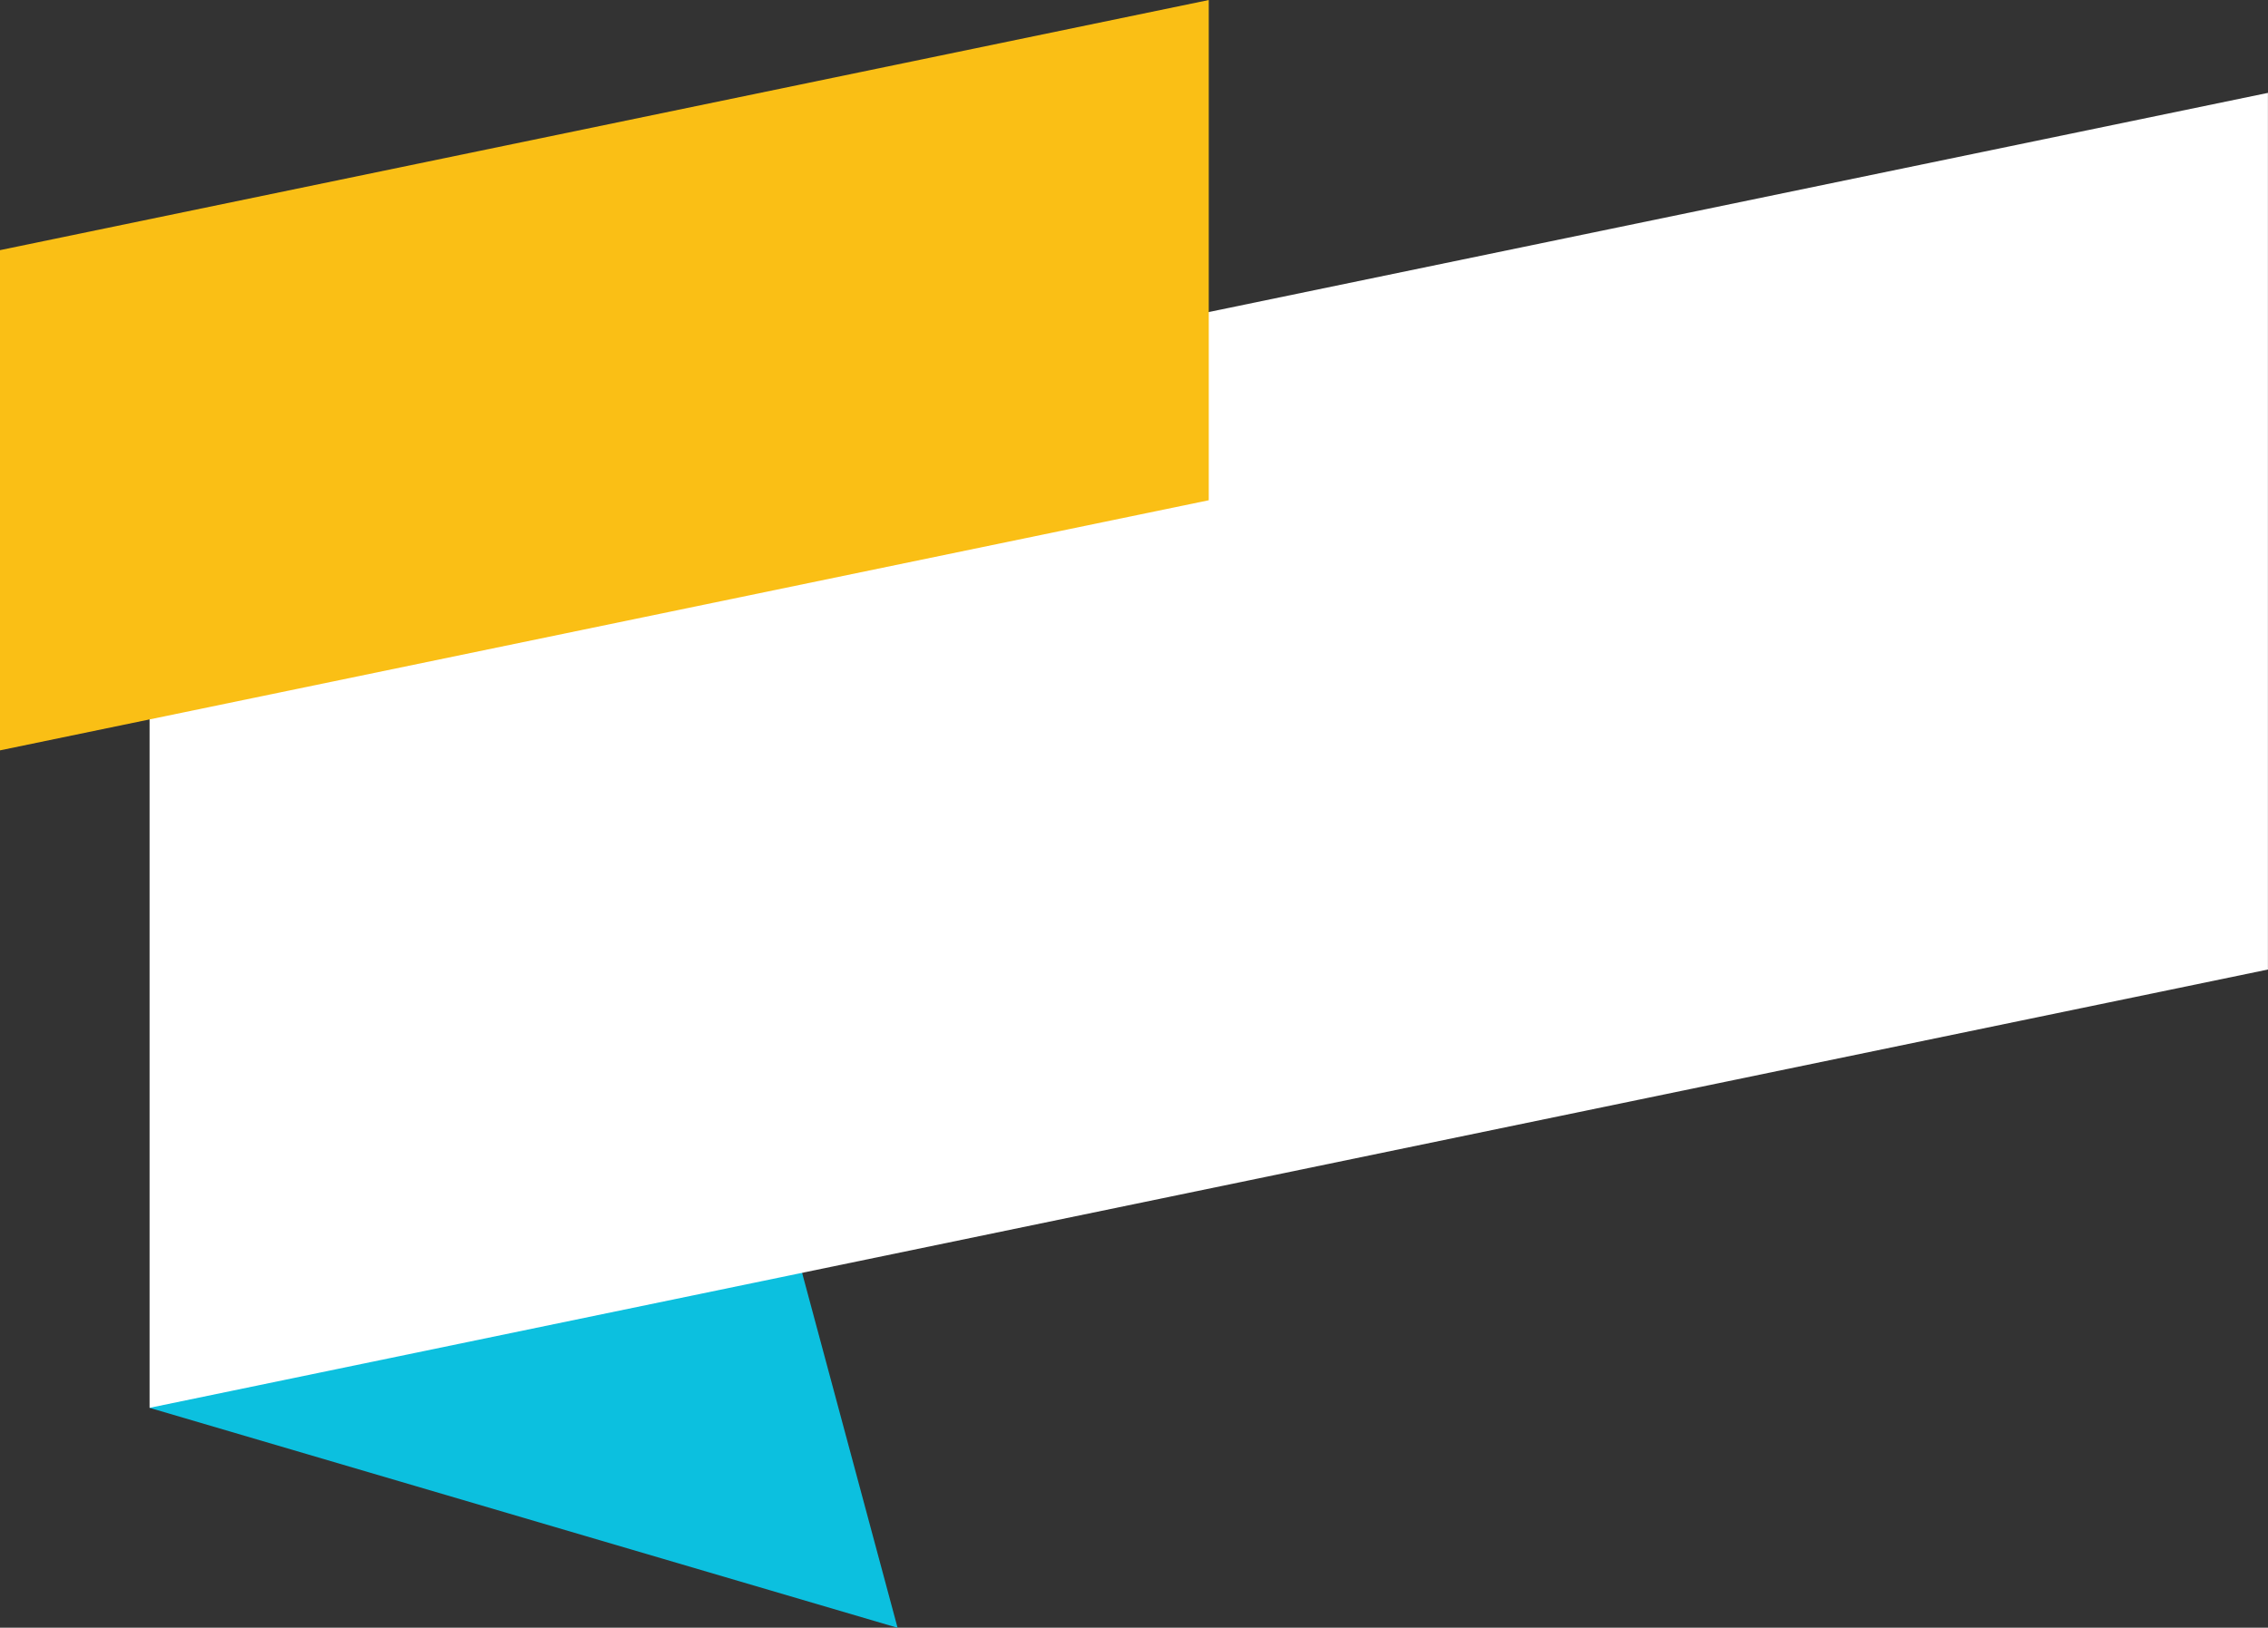
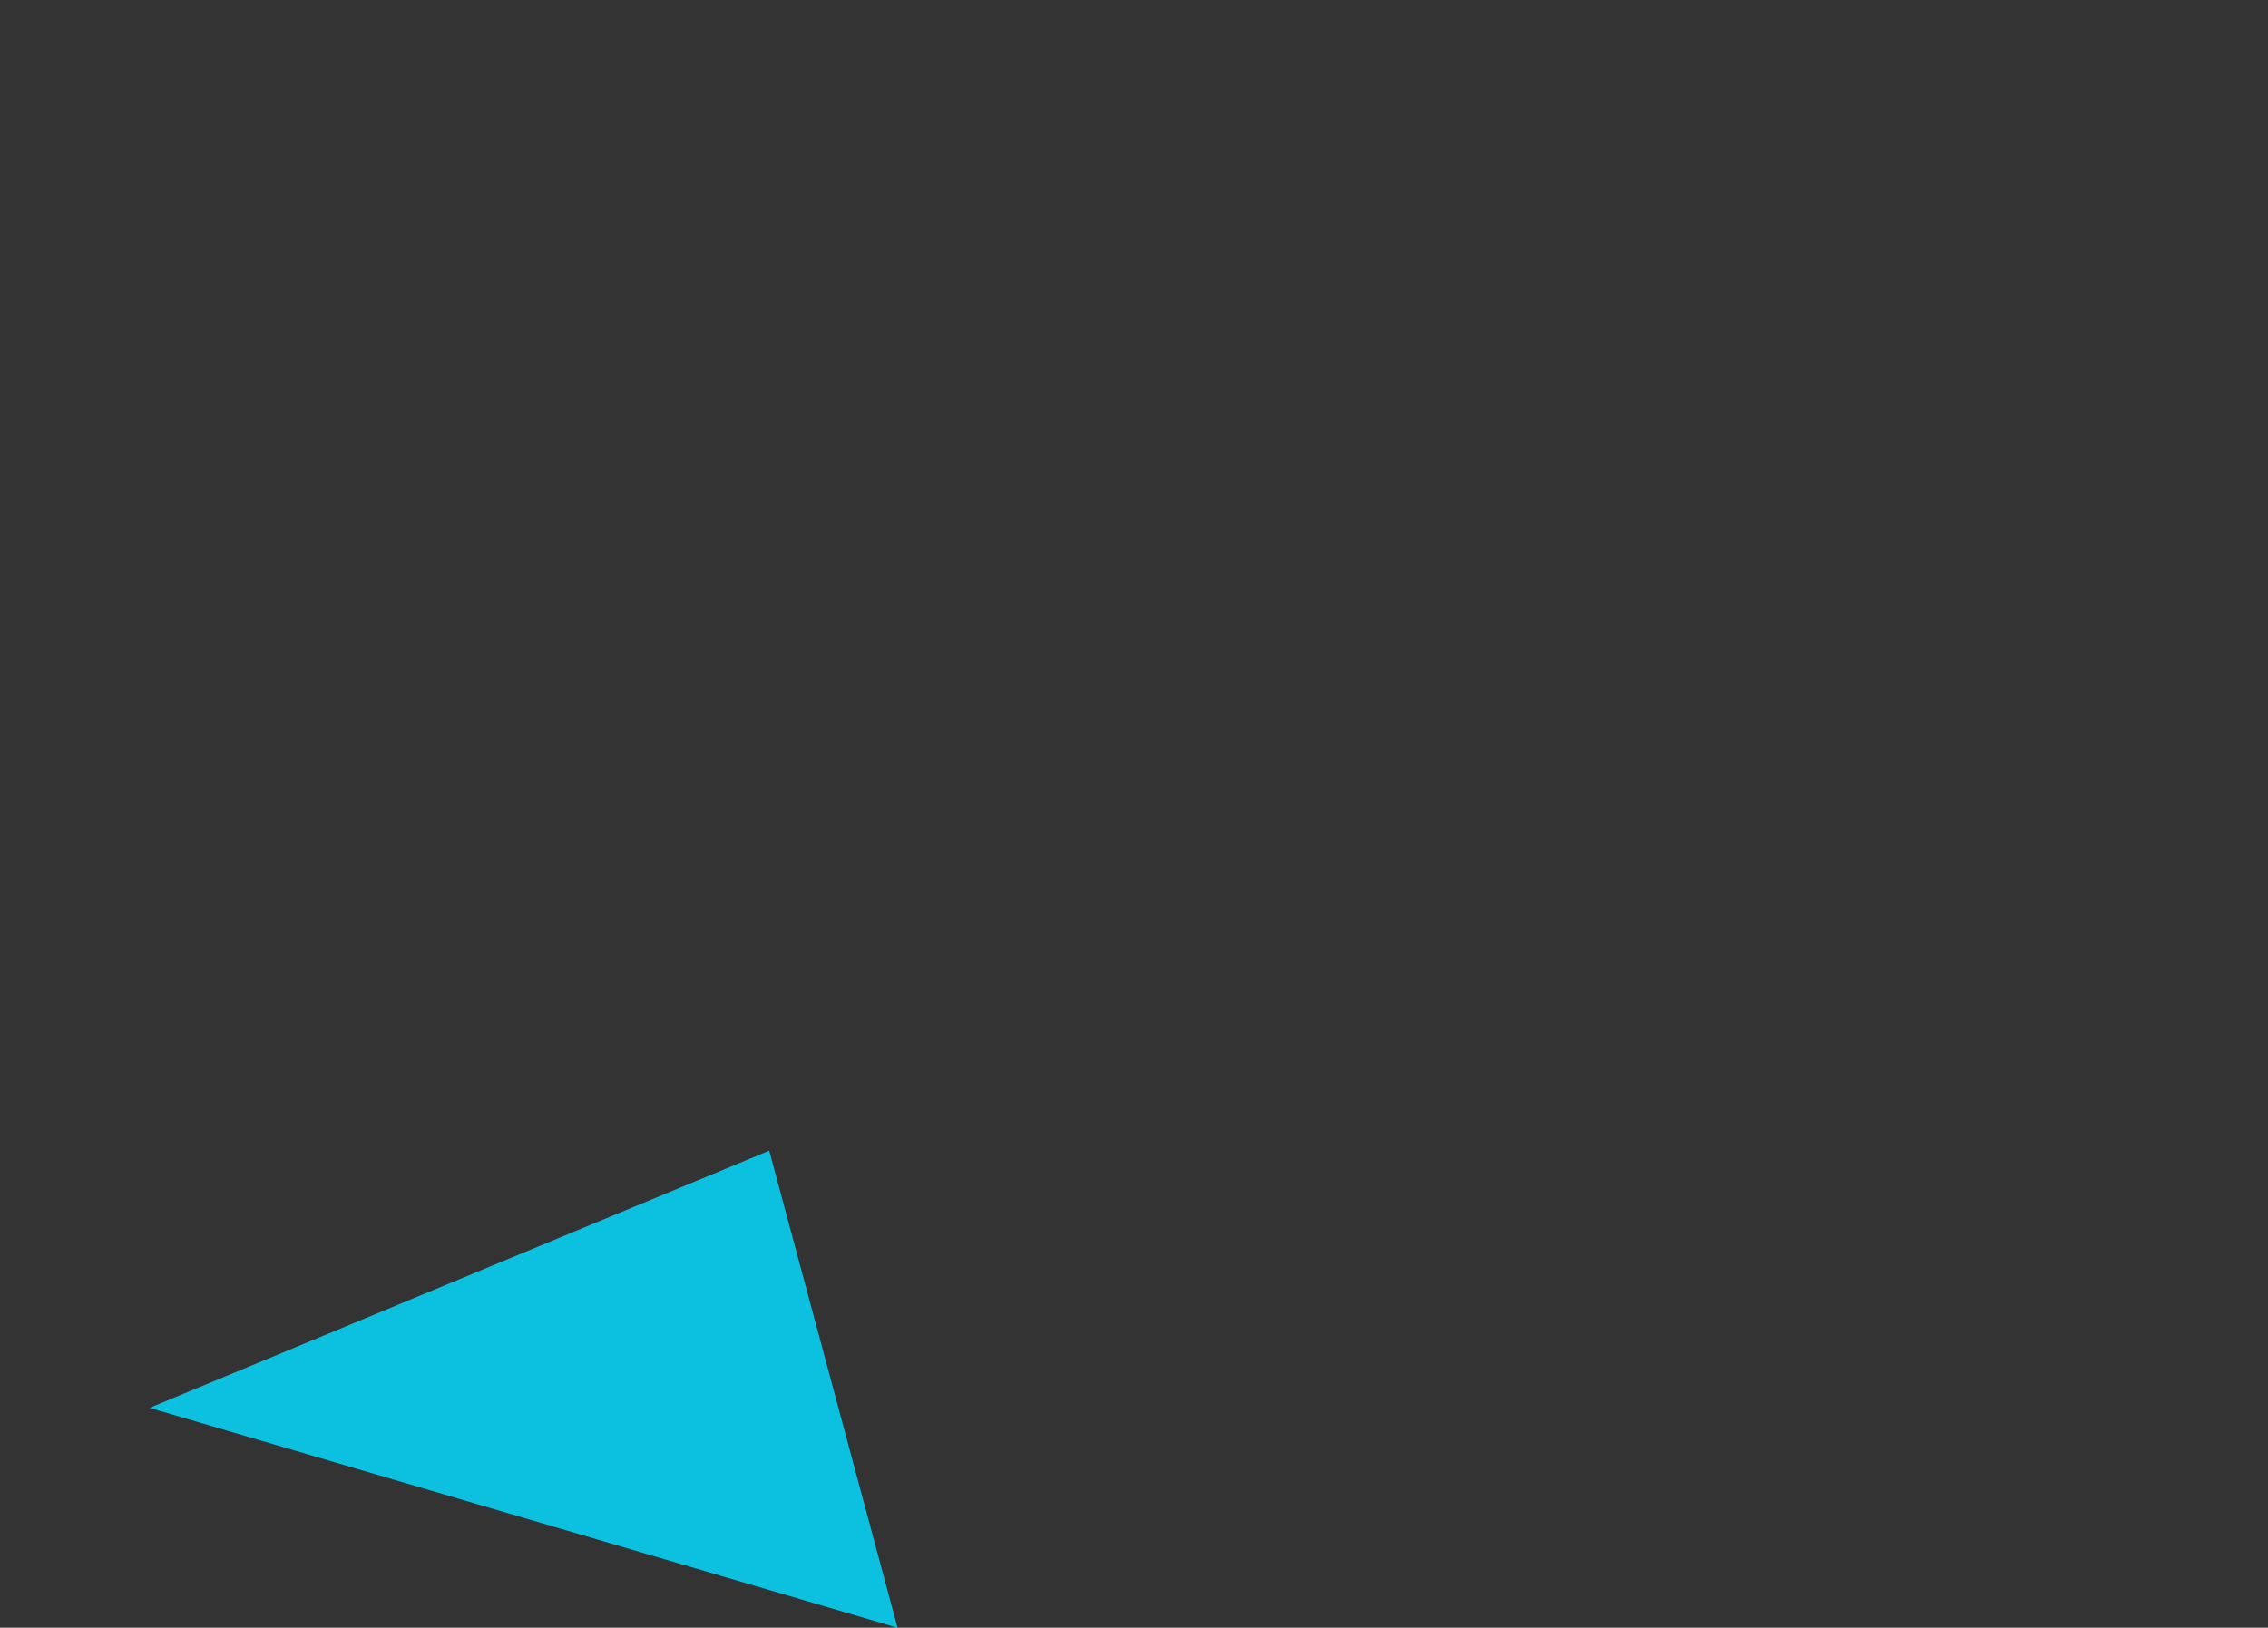
<svg xmlns="http://www.w3.org/2000/svg" data-name="Layer 1" fill="#000000" height="1623.9" preserveAspectRatio="xMidYMid meet" version="1" viewBox="369.0 688.0 2262.1 1623.9" width="2262.1" zoomAndPan="magnify">
  <rect x="369.0" y="688.0" width="2262.1" height="1623.9" fill="#333333" stroke="none" />
  <g id="change1_1">
    <path d="M518.18 2092.54L1264.24 2311.97 1136.24 1835.97 518.18 2092.54z" fill="#0cc0df" />
  </g>
  <g id="change2_1">
-     <path d="M2631.03 1655.25L518.18 2092.54 518.18 1217.96 2631.03 780.67 2631.03 1655.25z" fill="#ffffff" />
-   </g>
+     </g>
  <g id="change3_1">
-     <path d="M1574.61 1187.08L368.97 1436.61 368.97 937.56 1574.61 688.03 1574.61 1187.08z" fill="#fabf15" />
-   </g>
+     </g>
</svg>